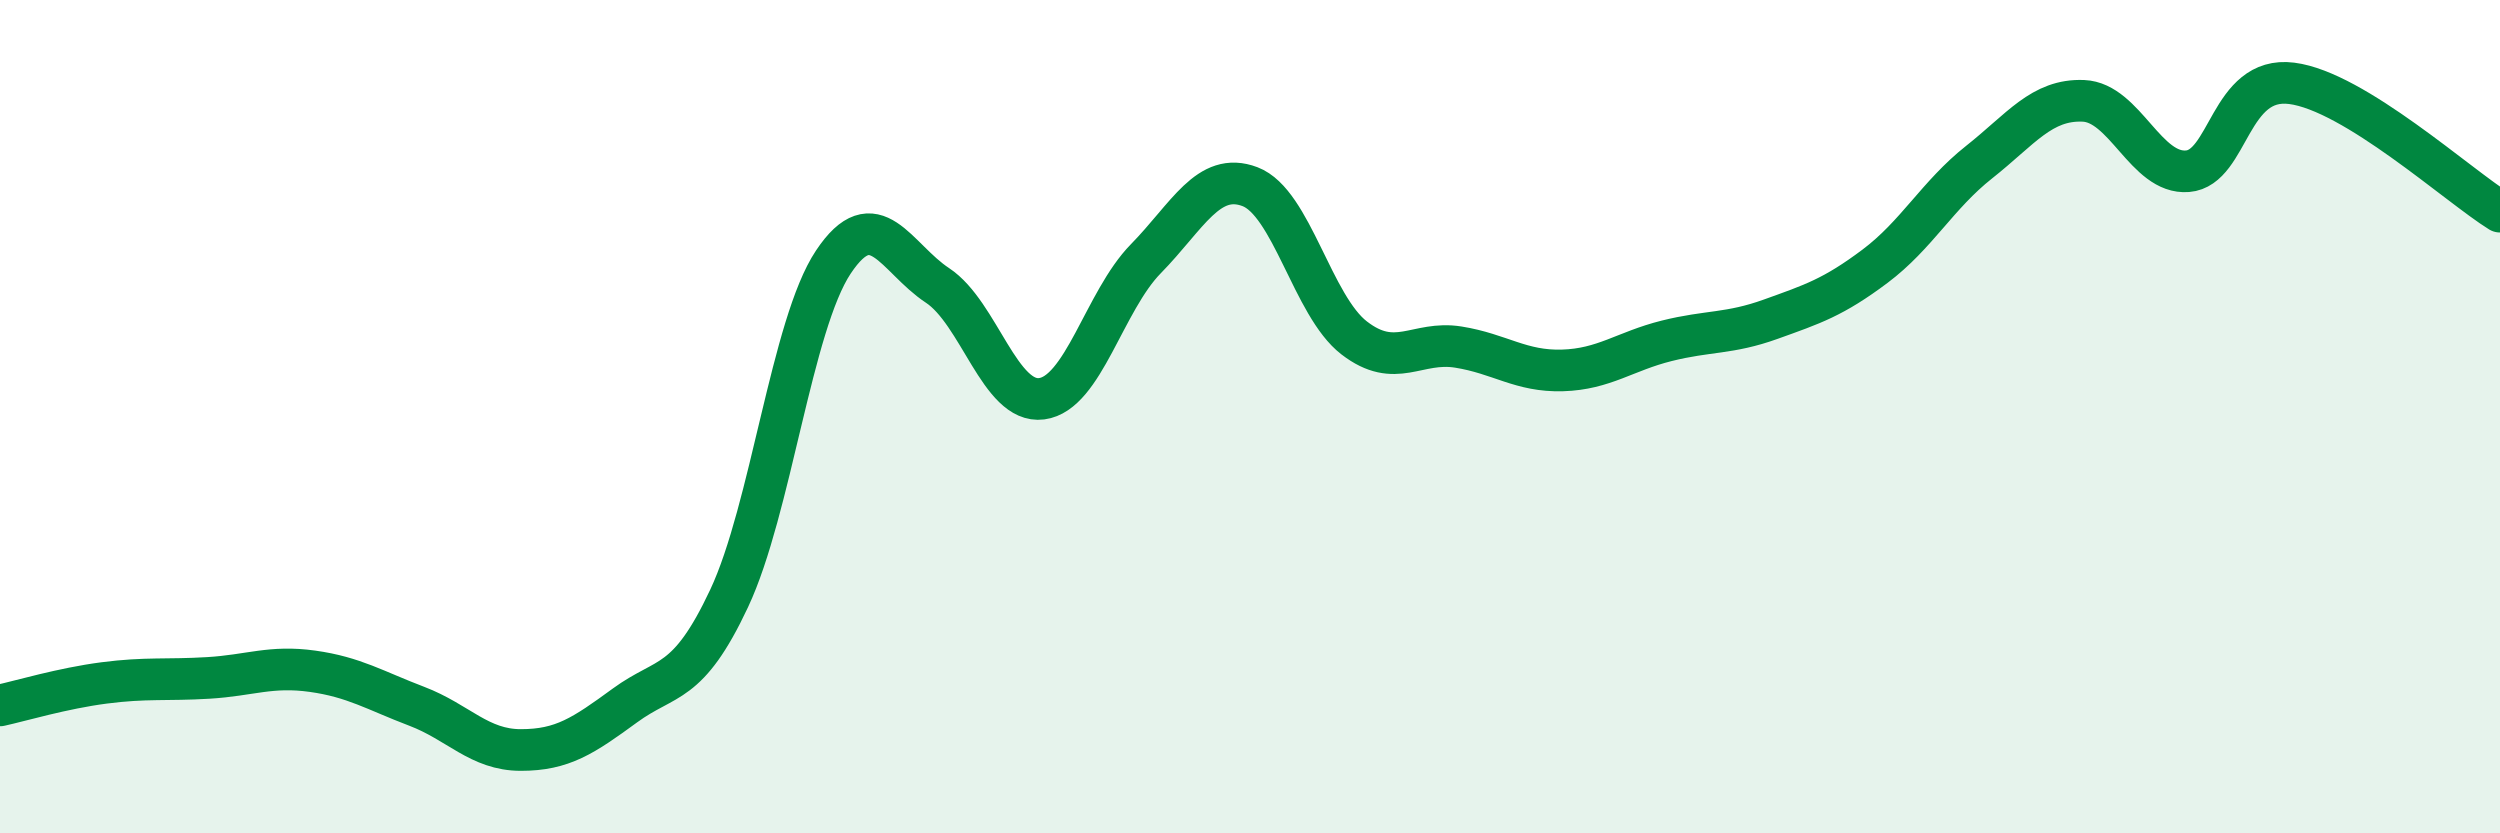
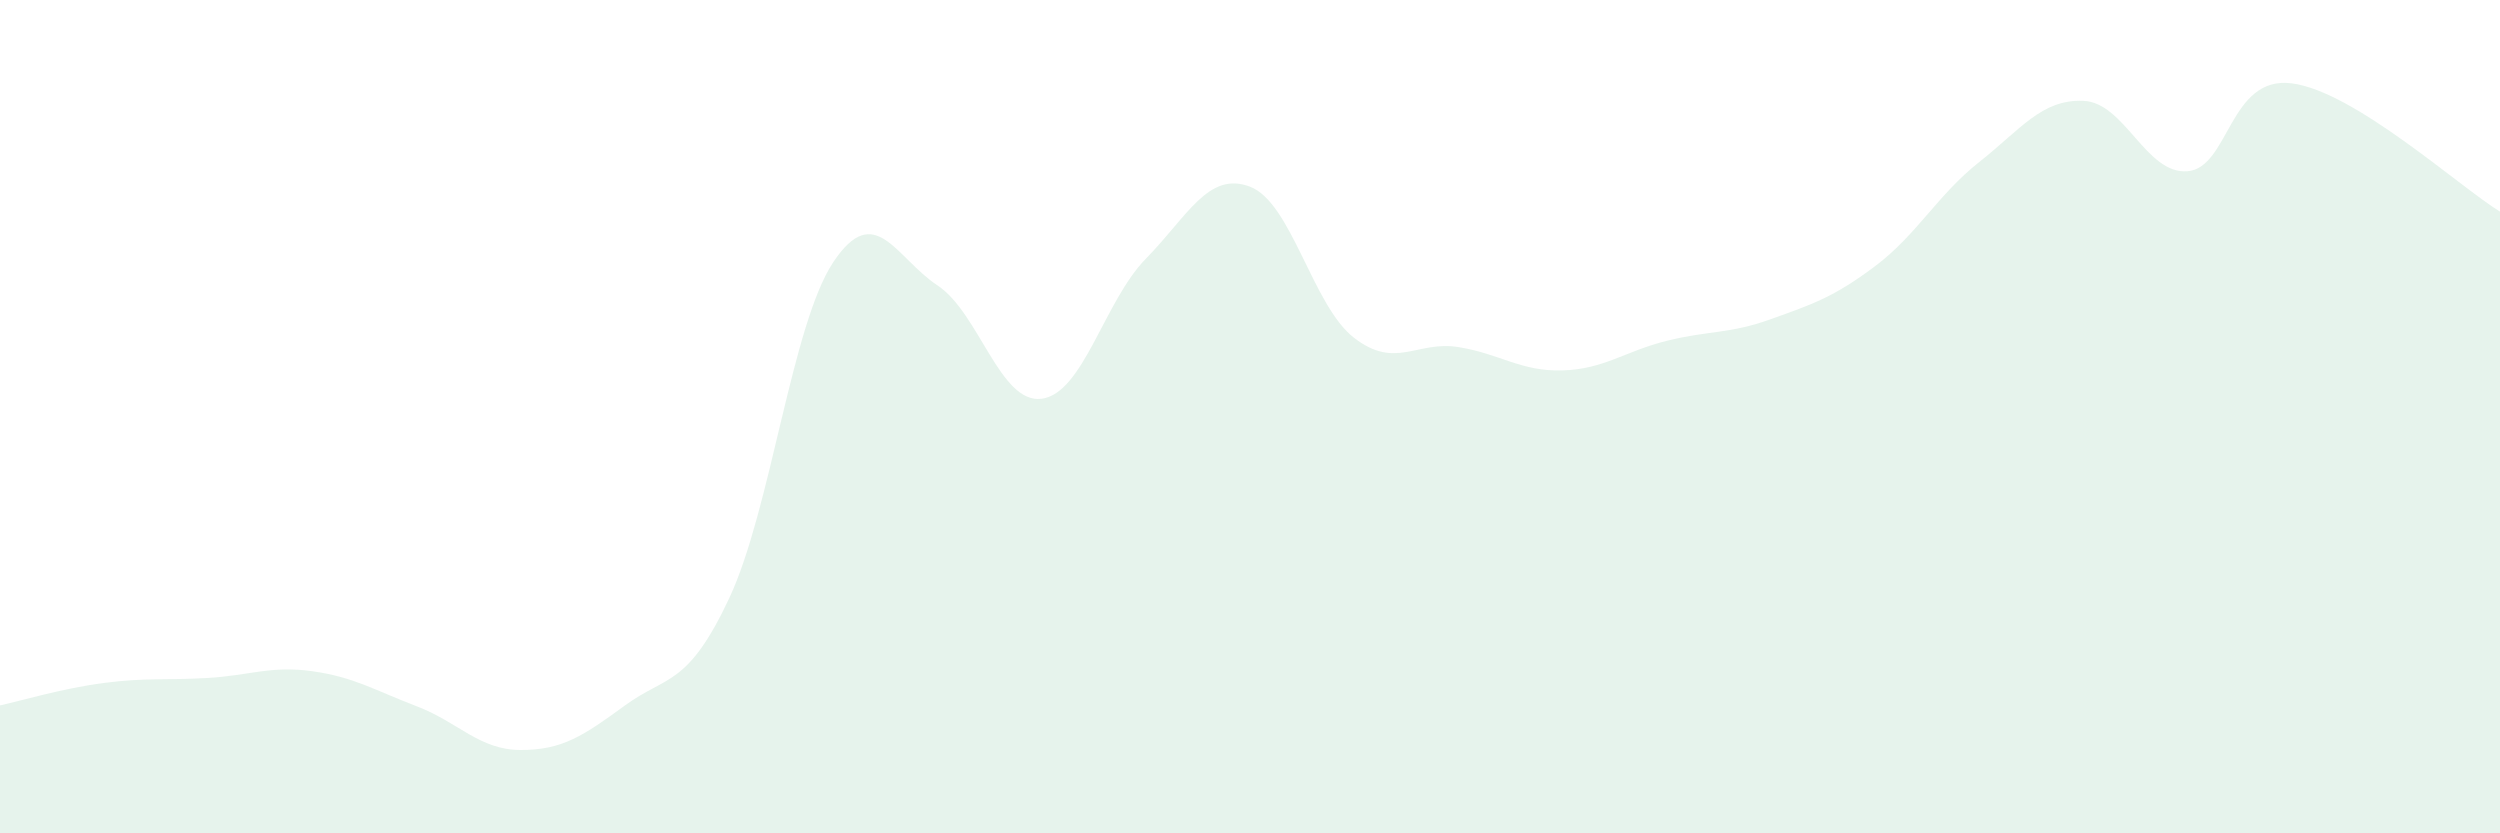
<svg xmlns="http://www.w3.org/2000/svg" width="60" height="20" viewBox="0 0 60 20">
  <path d="M 0,16.93 C 0.5,16.82 1.5,16.52 2.5,16.39 C 3.5,16.26 4,16.33 5,16.27 C 6,16.21 6.5,15.97 7.5,16.11 C 8.5,16.25 9,16.57 10,16.95 C 11,17.33 11.5,18 12.5,18 C 13.5,18 14,17.66 15,16.93 C 16,16.2 16.5,16.49 17.5,14.36 C 18.5,12.23 19,7.79 20,6.29 C 21,4.79 21.5,6.19 22.5,6.85 C 23.5,7.51 24,9.7 25,9.57 C 26,9.44 26.5,7.23 27.5,6.21 C 28.5,5.19 29,4.1 30,4.48 C 31,4.86 31.5,7.34 32.5,8.11 C 33.5,8.88 34,8.17 35,8.33 C 36,8.49 36.5,8.92 37.5,8.89 C 38.5,8.86 39,8.43 40,8.18 C 41,7.93 41.5,8.02 42.5,7.66 C 43.5,7.3 44,7.14 45,6.39 C 46,5.64 46.5,4.68 47.5,3.89 C 48.5,3.1 49,2.38 50,2.42 C 51,2.46 51.5,4.19 52.5,4.11 C 53.5,4.03 53.5,1.81 55,2 C 56.5,2.19 59,4.46 60,5.08L60 20L0 20Z" fill="#008740" opacity="0.1" stroke-linecap="round" stroke-linejoin="round" />
-   <path d="M 0,16.93 C 0.5,16.82 1.5,16.52 2.5,16.39 C 3.5,16.26 4,16.33 5,16.27 C 6,16.21 6.5,15.97 7.5,16.11 C 8.5,16.25 9,16.57 10,16.95 C 11,17.33 11.5,18 12.5,18 C 13.5,18 14,17.66 15,16.93 C 16,16.2 16.5,16.49 17.5,14.36 C 18.5,12.23 19,7.79 20,6.29 C 21,4.79 21.5,6.19 22.5,6.85 C 23.5,7.51 24,9.7 25,9.57 C 26,9.44 26.5,7.23 27.5,6.21 C 28.5,5.19 29,4.1 30,4.48 C 31,4.86 31.5,7.34 32.5,8.11 C 33.5,8.88 34,8.17 35,8.33 C 36,8.49 36.5,8.92 37.5,8.89 C 38.5,8.86 39,8.43 40,8.18 C 41,7.93 41.5,8.02 42.5,7.66 C 43.5,7.3 44,7.14 45,6.39 C 46,5.64 46.5,4.68 47.5,3.89 C 48.5,3.1 49,2.38 50,2.42 C 51,2.46 51.5,4.19 52.5,4.11 C 53.5,4.03 53.5,1.81 55,2 C 56.5,2.19 59,4.46 60,5.08" stroke="#008740" stroke-width="1" fill="none" stroke-linecap="round" stroke-linejoin="round" />
</svg>